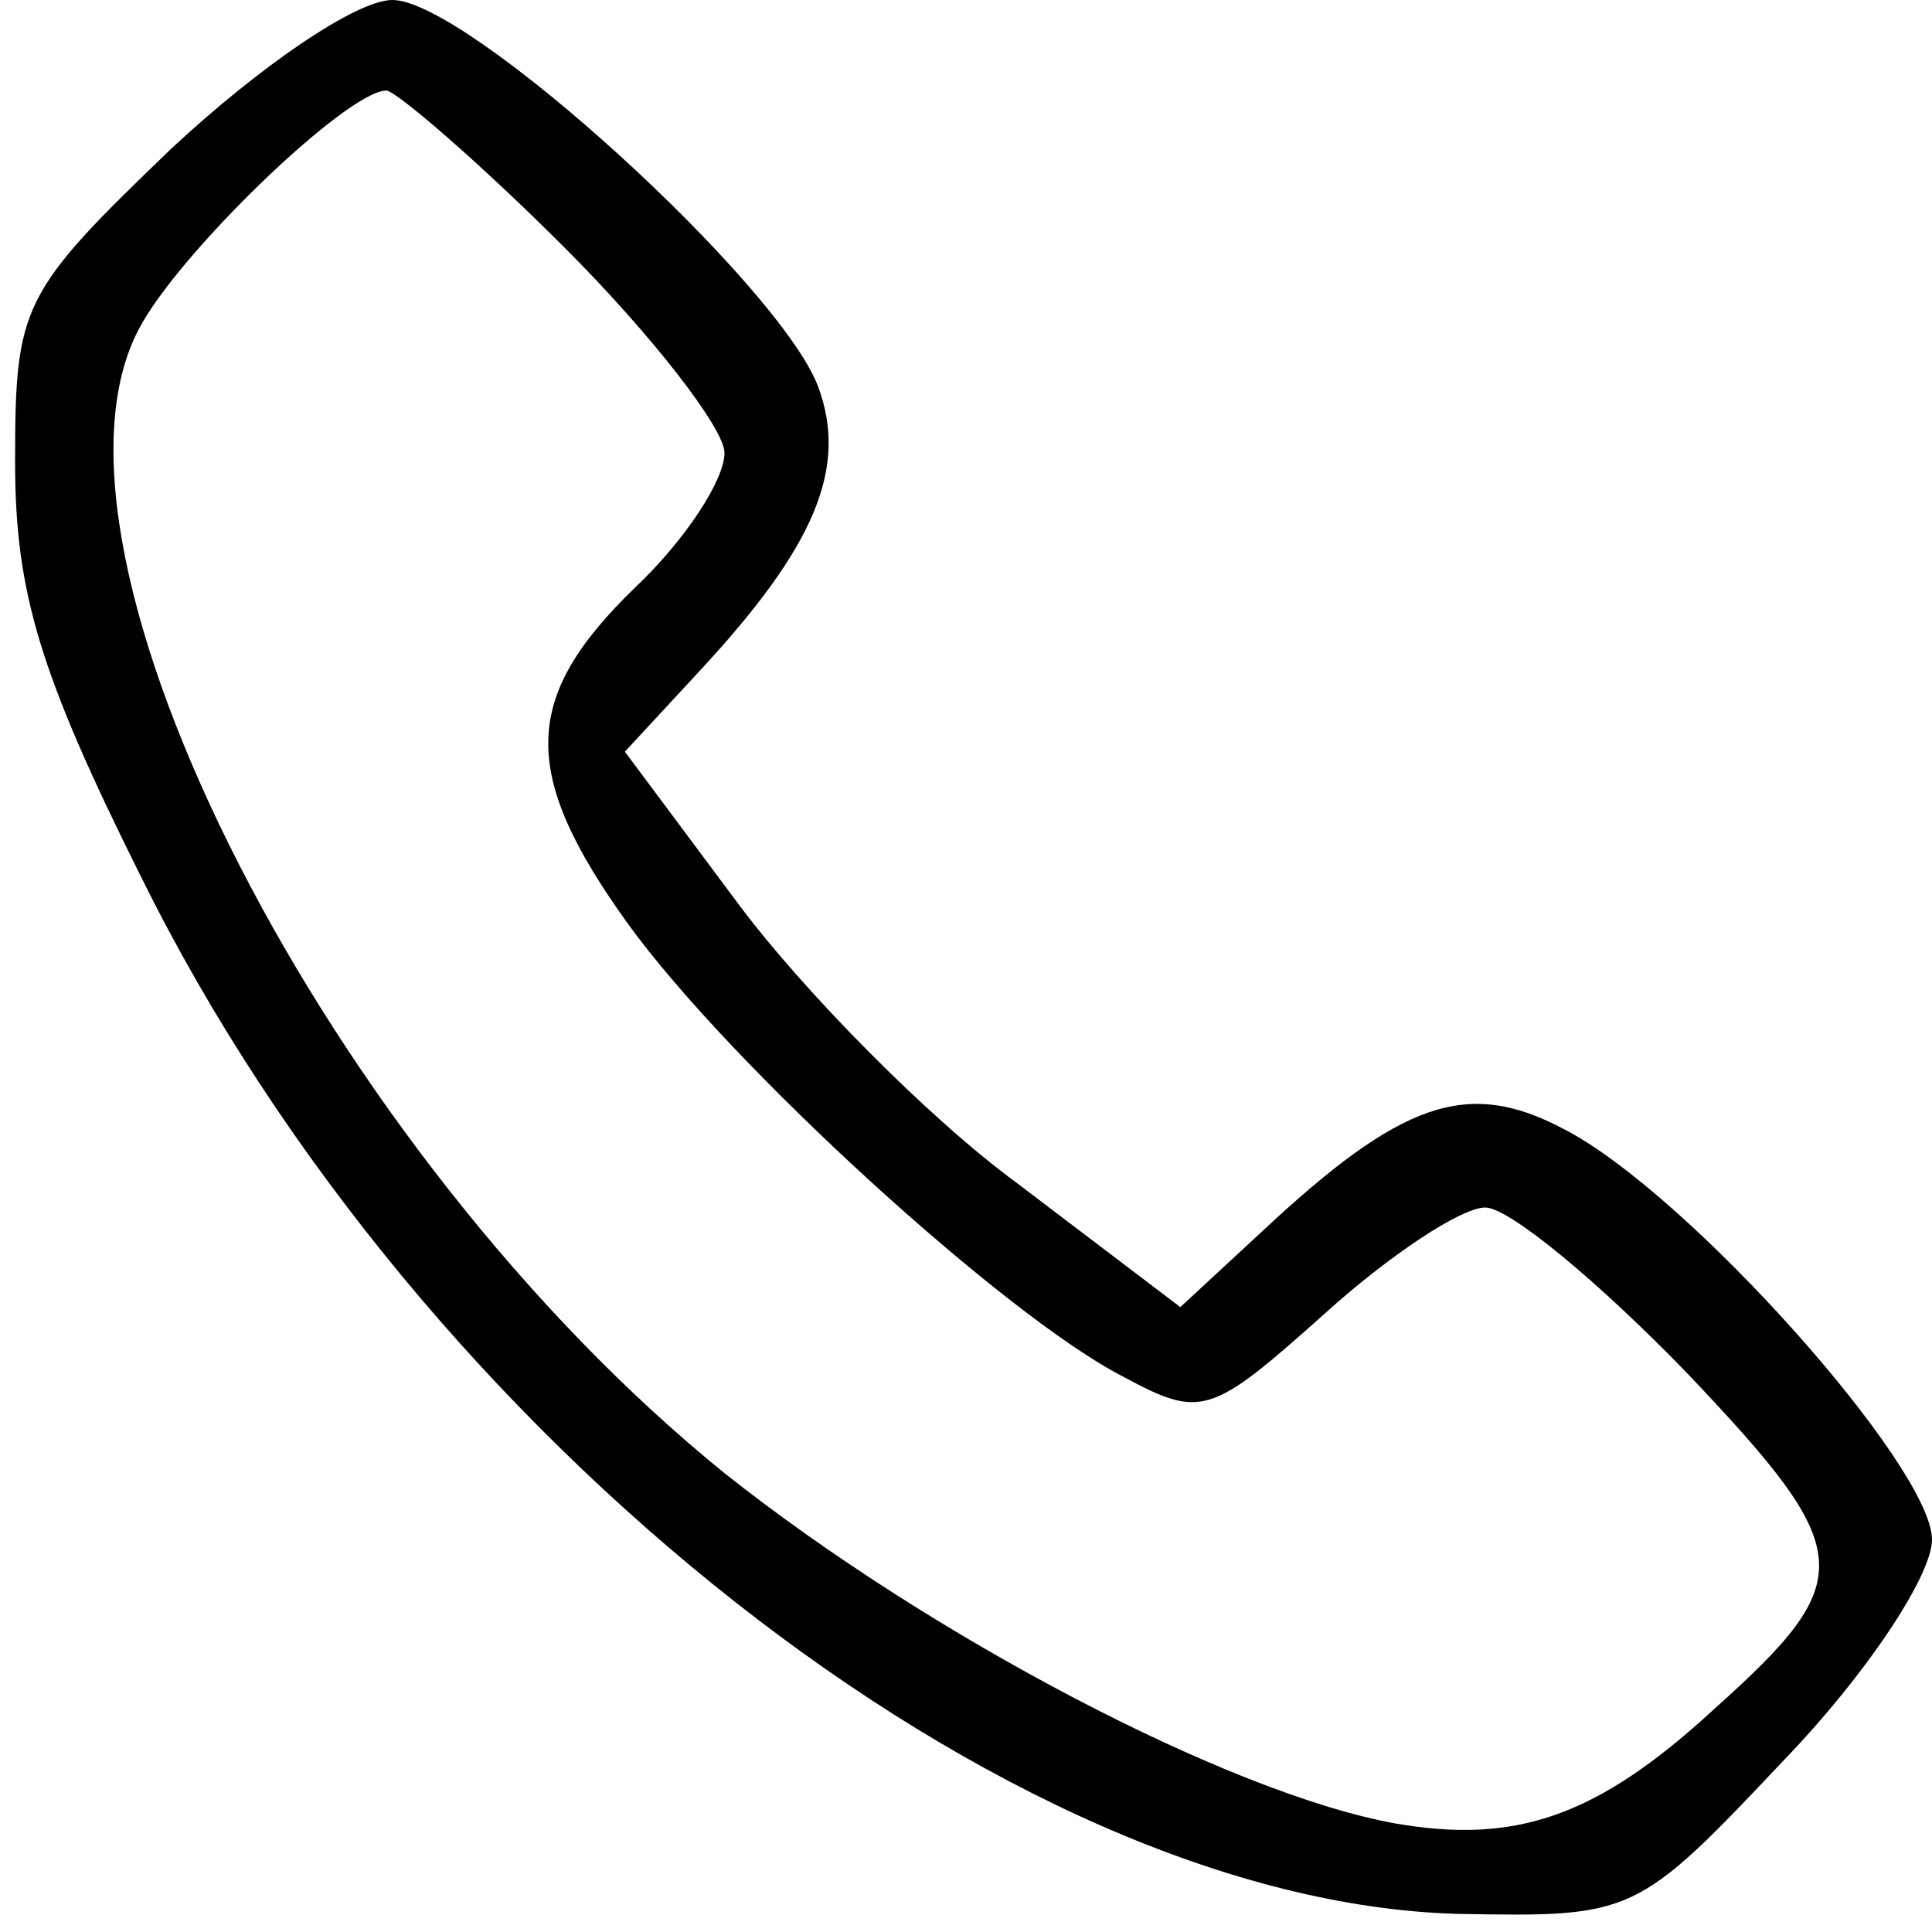
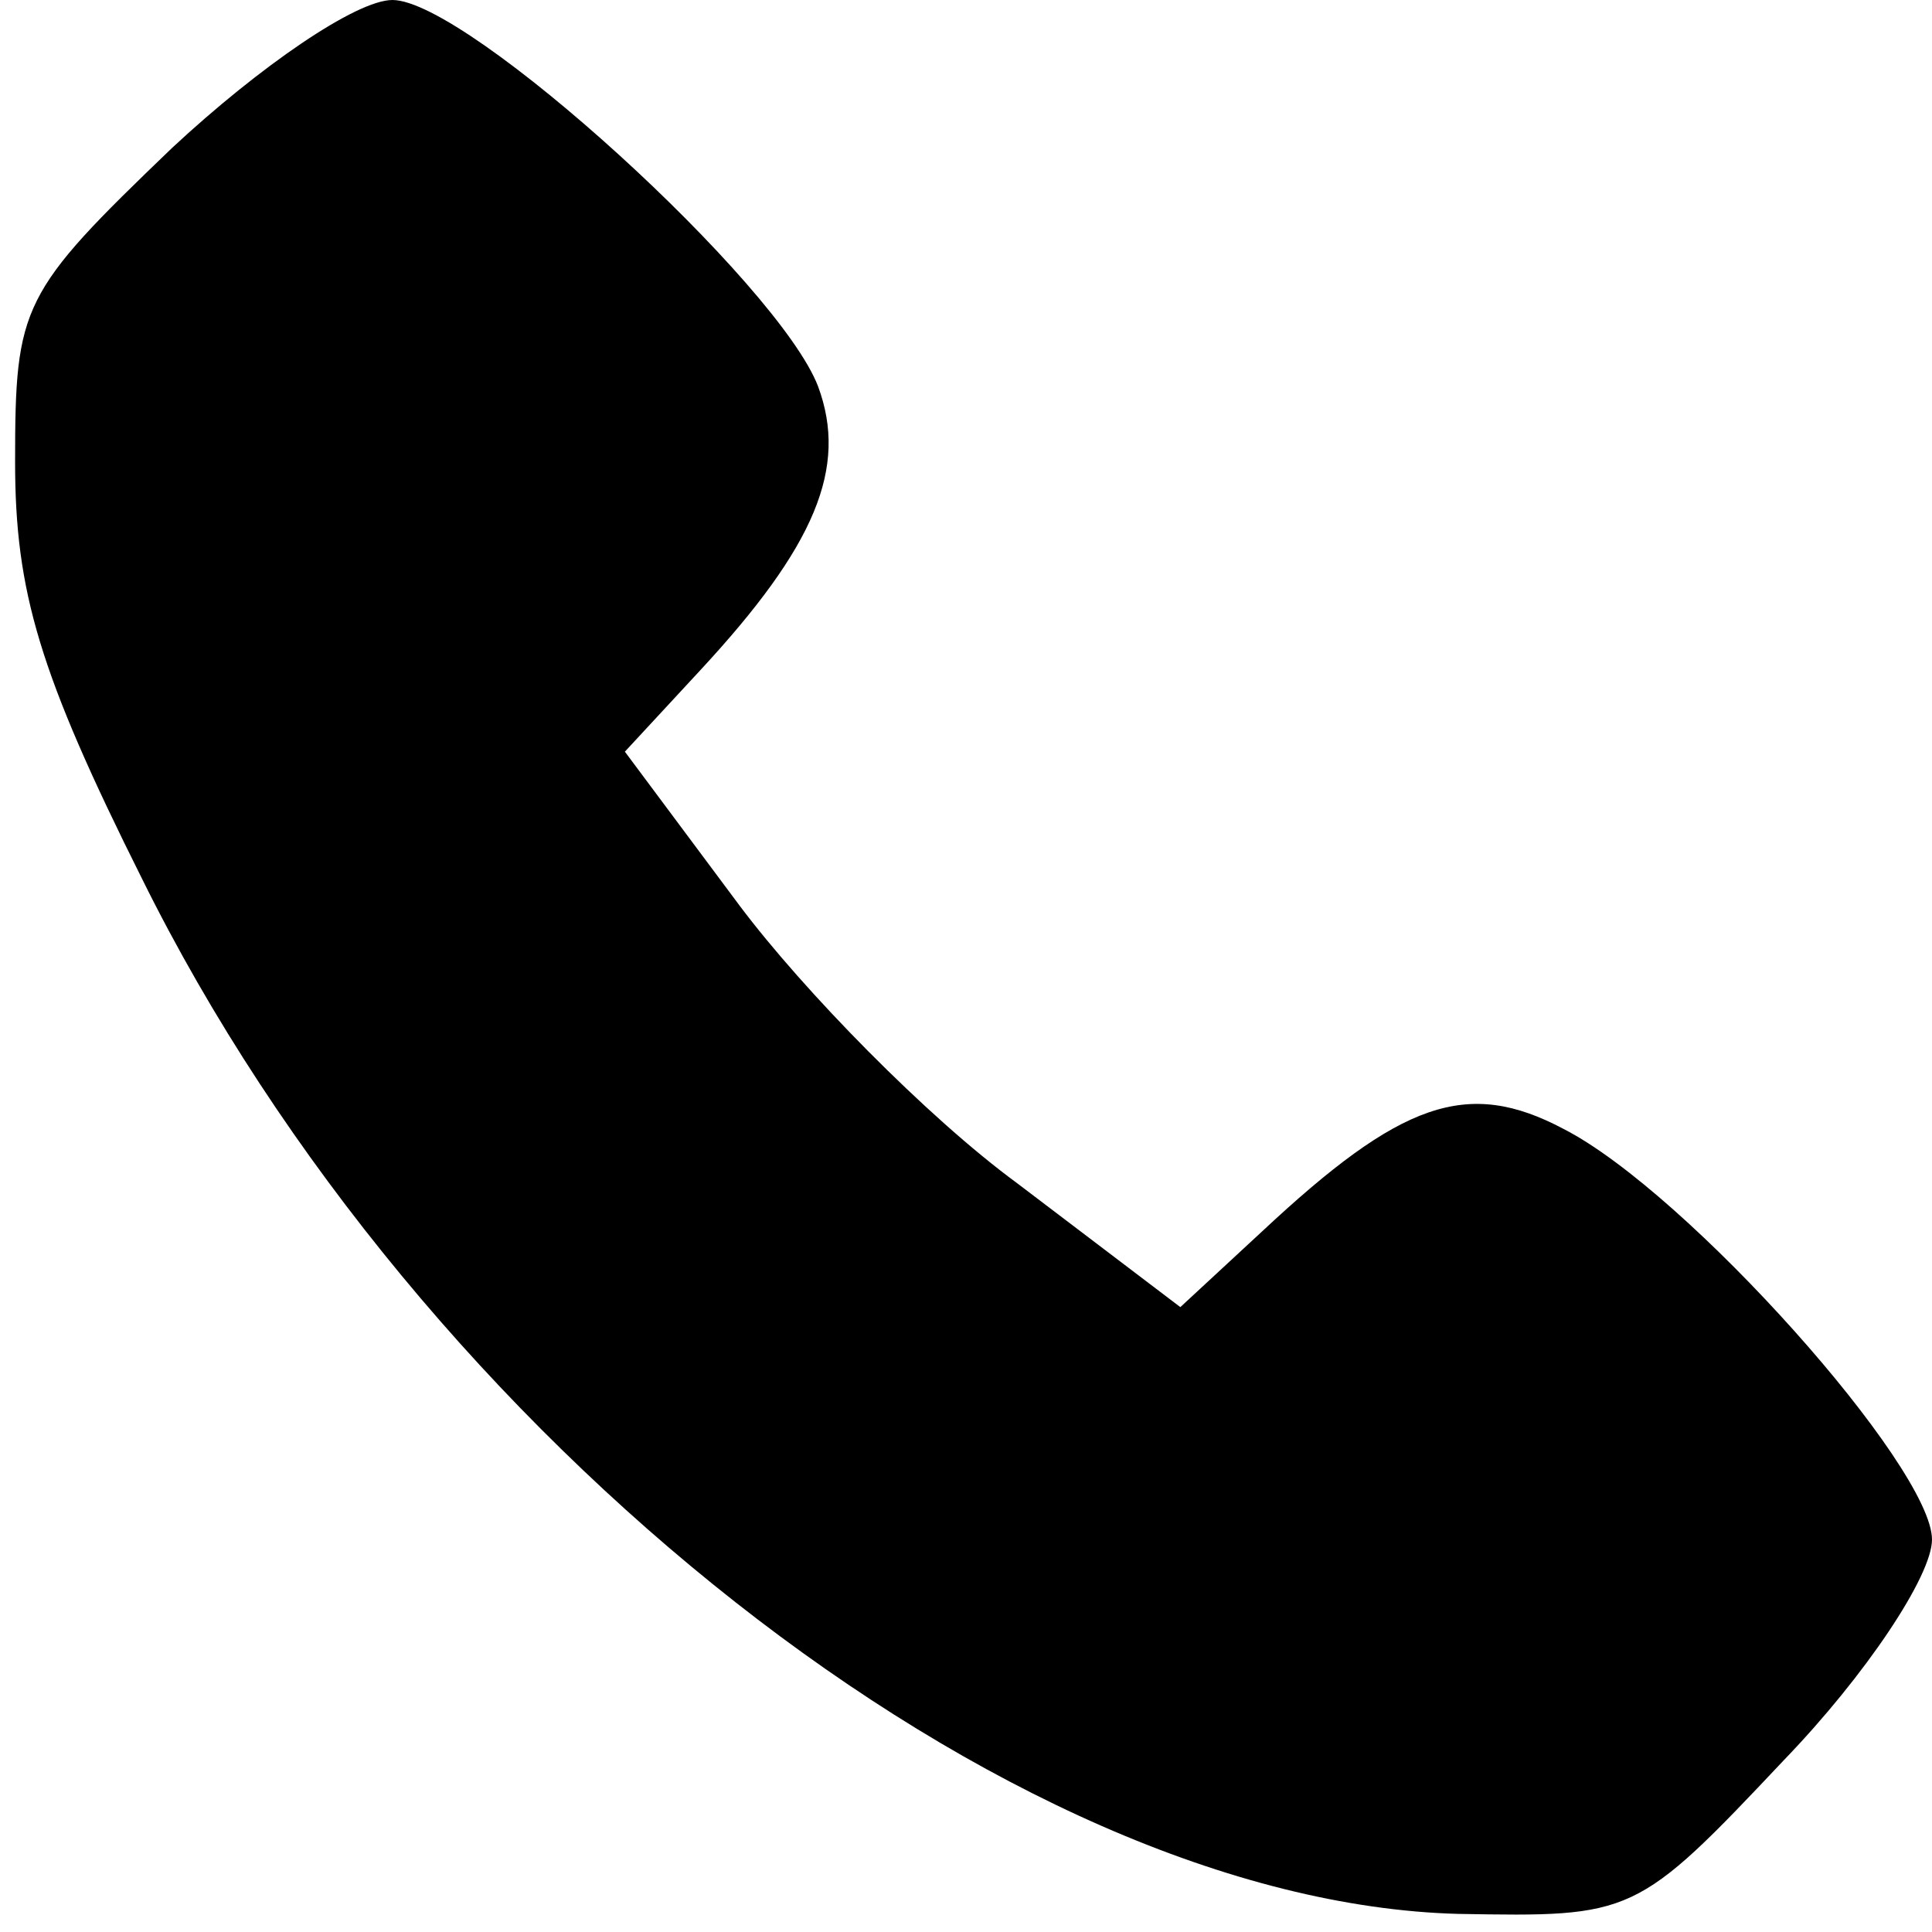
<svg xmlns="http://www.w3.org/2000/svg" version="1.0" width="64pt" height="64pt" viewBox="0 0 64 64" preserveAspectRatio="xMidYMid meet">
  <g transform="translate(0,64) scale(0.1,-0.1)" fill="#000000" stroke="none">
-     <path d="M57 591 c-50 -48 -52 -52 -52 -104 0 -43 8 -70 42 -138 92 -186 287 -339 436 -343 58 -1 59 -1 108 51 27 28 49 61 49 73 0 24 -81 115 -122 136 -32 17 -54 9 -100 -34 l-27 -25 -54 41 c-30 22 -71 64 -92 92 l-38 51 25 27 c38 41 49 67 39 94 -13 34 -116 128 -141 128 -12 0 -44 -22 -73 -49z m130 -33 c29 -29 53 -60 53 -68 0 -9 -13 -29 -30 -45 -37 -36 -38 -61 -2 -111 34 -47 125 -130 164 -150 26 -14 29 -13 67 21 21 19 45 35 53 35 8 0 38 -25 67 -55 56 -59 57 -68 9 -111 -39 -36 -66 -45 -106 -38 -55 10 -154 62 -222 116 -131 106 -233 305 -194 379 13 25 69 79 82 79 3 0 30 -23 59 -52z" />
+     <path d="M57 591 c-50 -48 -52 -52 -52 -104 0 -43 8 -70 42 -138 92 -186 287 -339 436 -343 58 -1 59 -1 108 51 27 28 49 61 49 73 0 24 -81 115 -122 136 -32 17 -54 9 -100 -34 l-27 -25 -54 41 c-30 22 -71 64 -92 92 l-38 51 25 27 c38 41 49 67 39 94 -13 34 -116 128 -141 128 -12 0 -44 -22 -73 -49z m130 -33 z" />
  </g>
</svg>